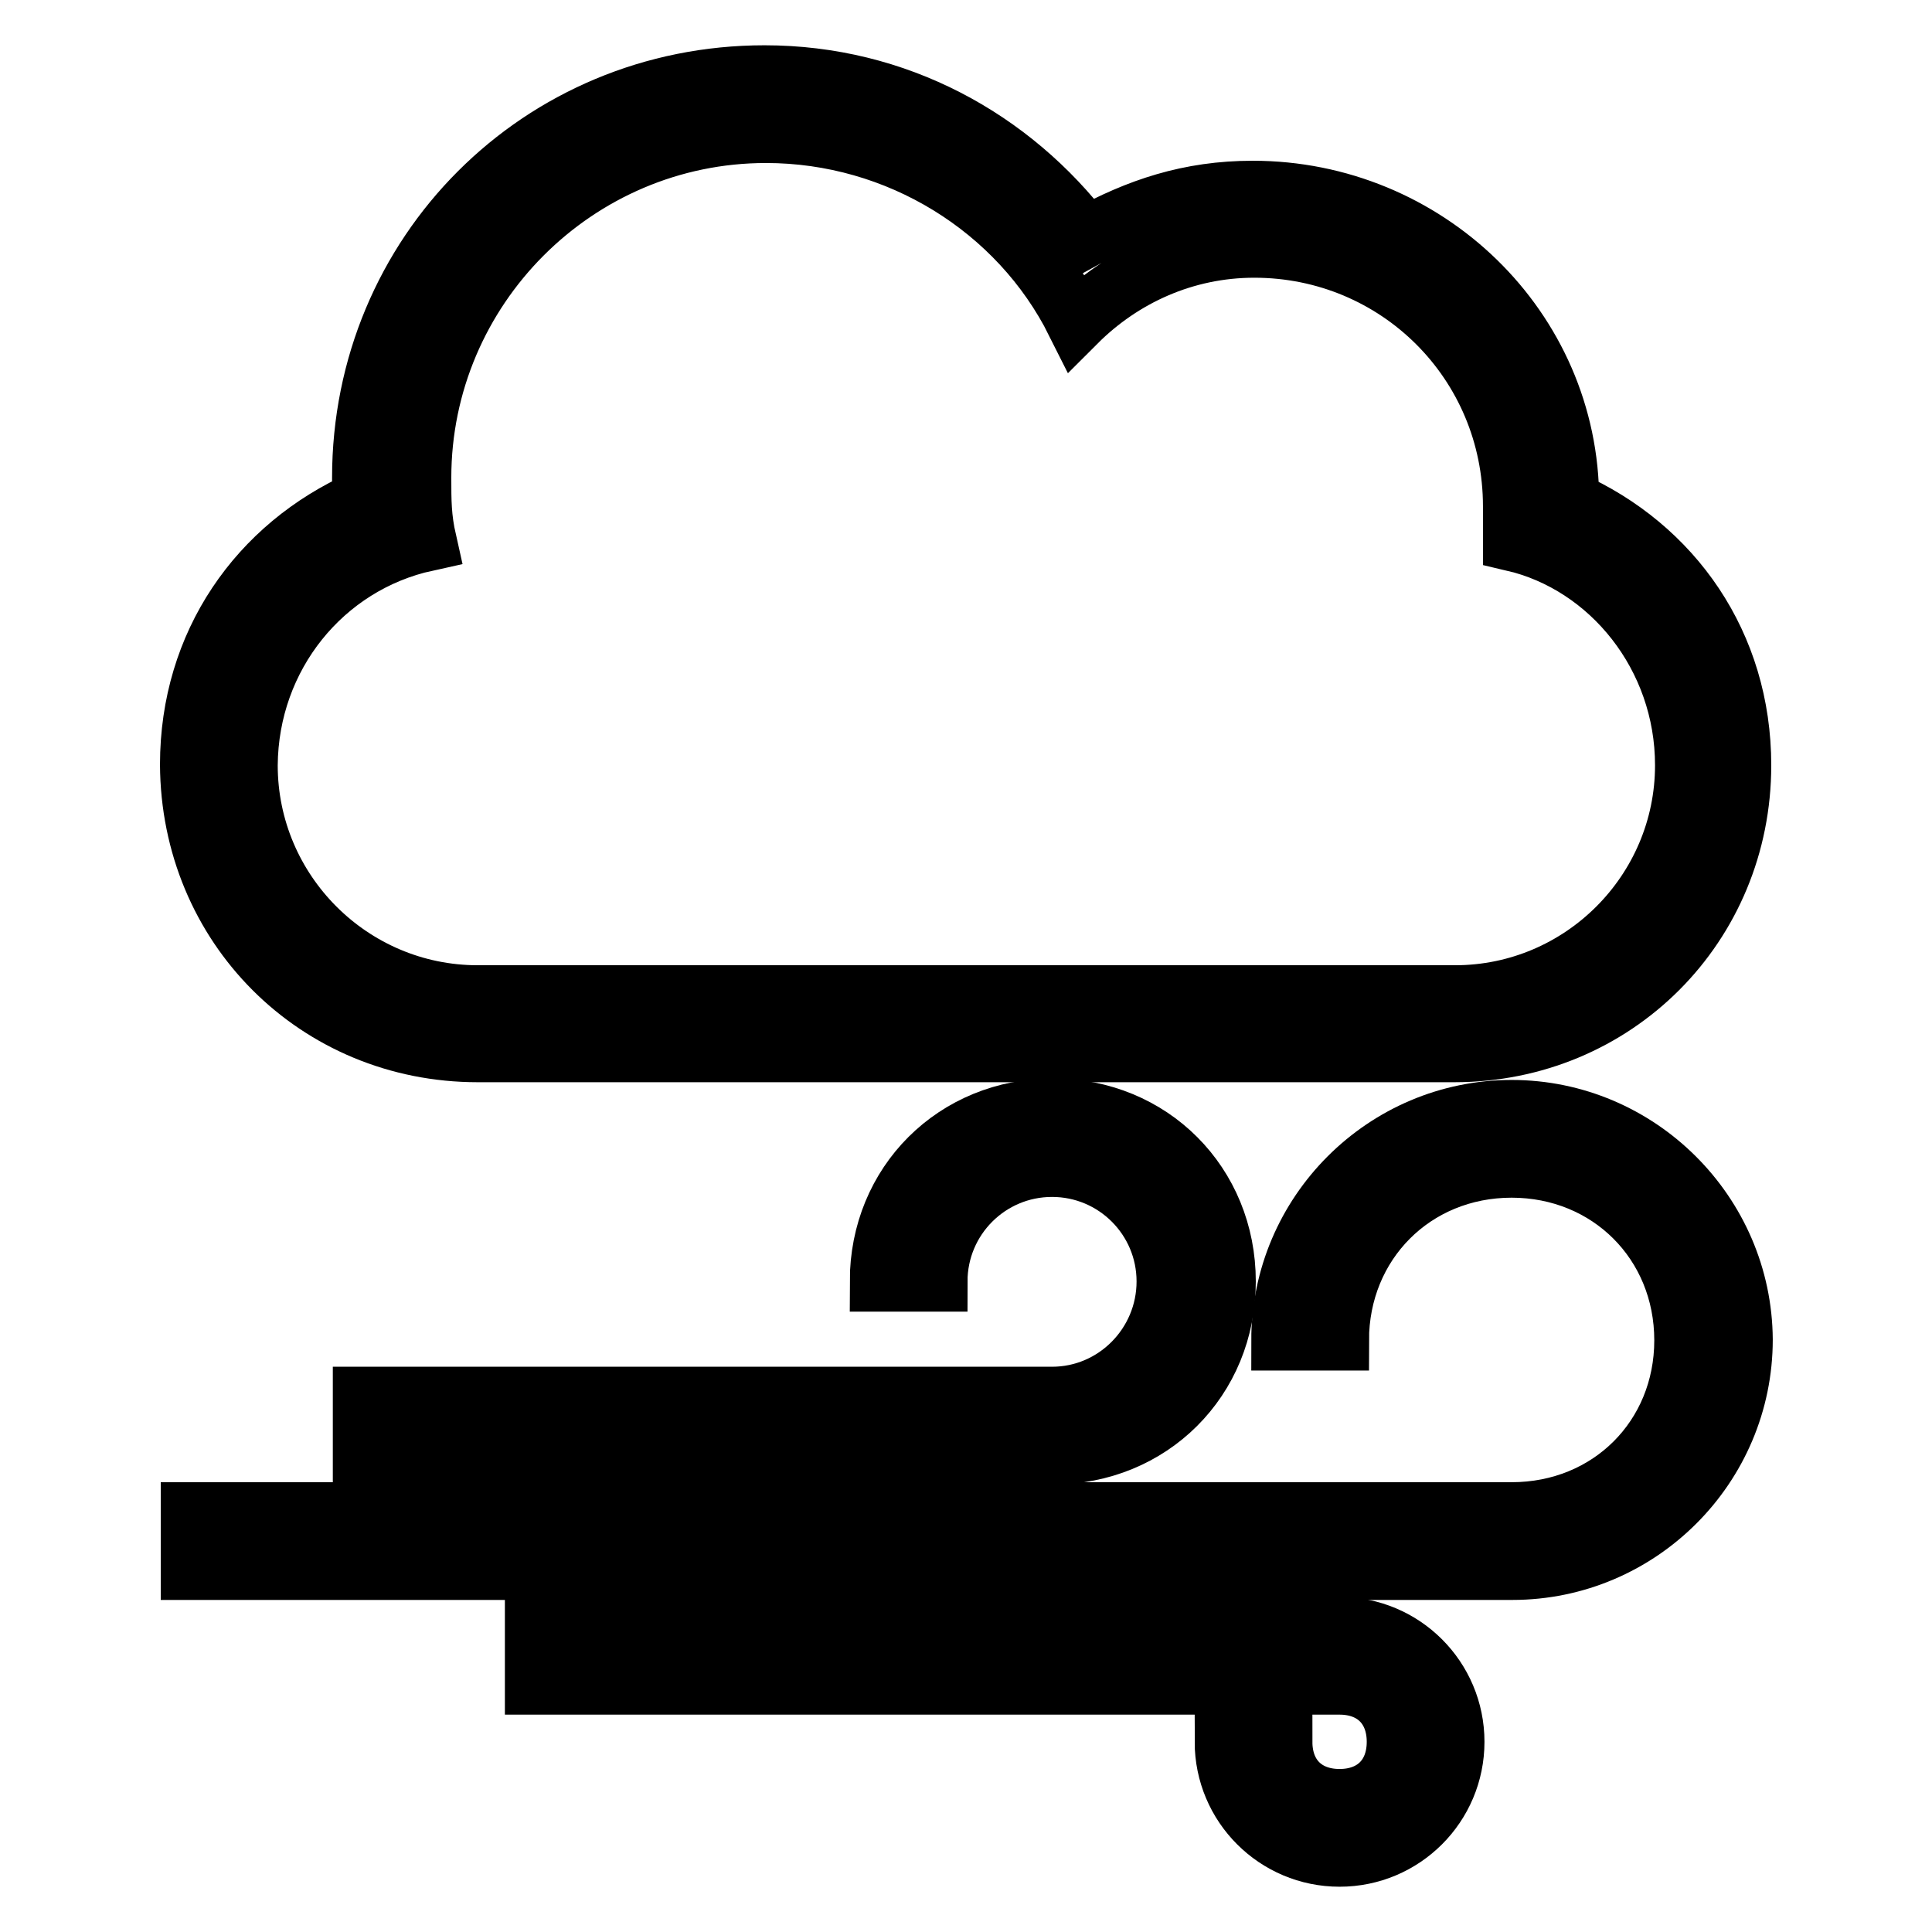
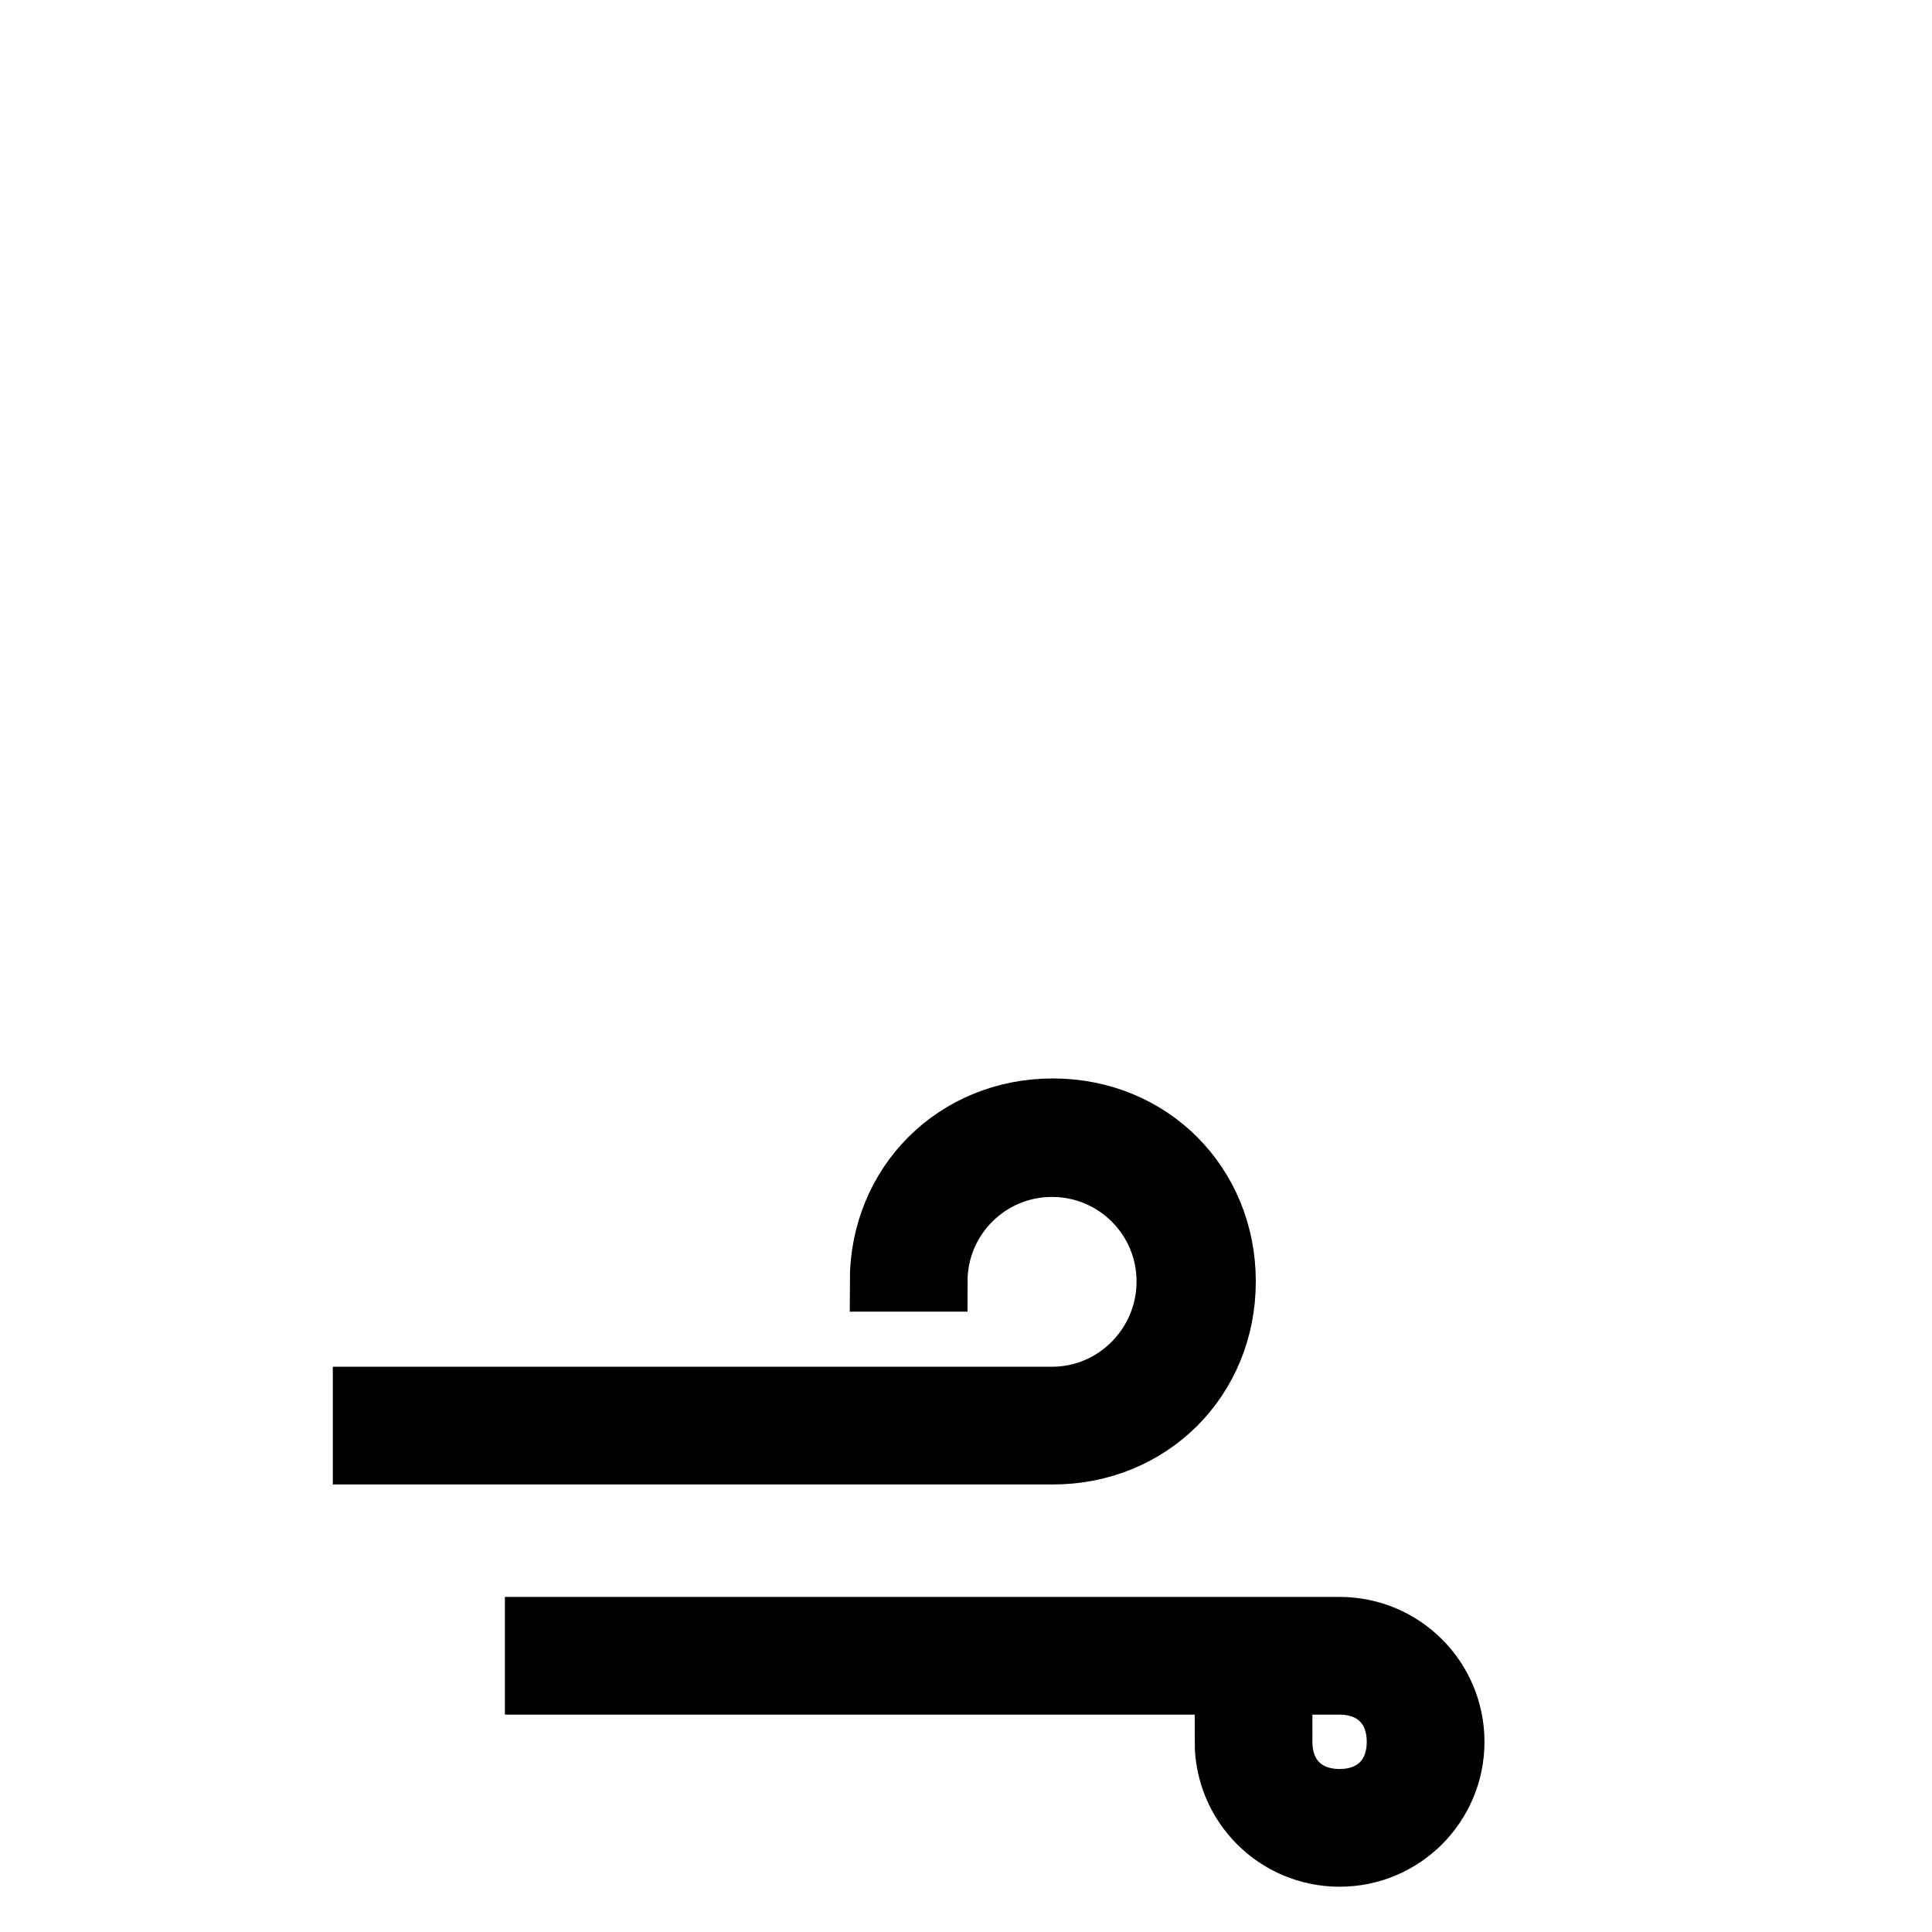
<svg xmlns="http://www.w3.org/2000/svg" version="1.1" x="0px" y="0px" viewBox="0 0 256 256" enable-background="new 0 0 256 256" xml:space="preserve">
  <g>
    <g>
      <g>
        <g>
-           <path stroke-width="8" fill-opacity="0" stroke="#000000" d="M63.3,139.4h129.4c21.3,0,38-16.8,38-38c0-16-9.1-28.9-22.8-35c0-22.9-19-41.1-41.9-41.1c-8.4,0-15.2,2.3-22.1,6.1C134,18.4,118.8,10,101.3,10C71.6,10,48,33.6,48,63.3c0,0.7,0,2.3,0,3c-13.7,6.1-22.8,19-22.8,35C25.3,122.7,42,139.4,63.3,139.4z M56.5,71.7c-0.7-3.1-0.7-5.3-0.7-8.4c0-25.1,20.5-45.7,45.7-45.7c17.5,0,33.5,9.9,41.1,25.1c6.1-6.1,14.4-9.9,23.6-9.9c19,0,34.3,15.2,34.3,34.3c0,1.5,0,3,0,4.6c12.9,3,22.8,15.2,22.8,29.7c0,16.8-13.7,30.5-30.5,30.5H63.3c-16.8,0-30.5-13.7-30.5-30.5C32.9,86.9,42.8,74.7,56.5,71.7z" />
          <path stroke-width="8" fill-opacity="0" stroke="#000000" d="M139.4,185.1H48.1v7.6h91.4c12.9,0,22.9-9.9,22.9-22.9c0-12.9-9.9-22.9-22.9-22.9c-12.9,0-22.9,9.9-22.9,22.9h7.6c0-8.4,6.8-15.2,15.2-15.2c8.4,0,15.2,6.8,15.2,15.2C154.6,178.2,147.8,185.1,139.4,185.1z" />
-           <path stroke-width="8" fill-opacity="0" stroke="#000000" d="M200.3,147.1c-16.8,0-30.5,13.7-30.5,30.5h7.6c0-12.9,9.9-22.9,22.9-22.9c12.9,0,22.9,9.9,22.9,22.9c0,12.9-9.9,22.8-22.9,22.8H25.3v7.6h175.1c16.8,0,30.5-13.7,30.5-30.5C230.8,160.8,217.1,147.1,200.3,147.1z" />
          <path stroke-width="8" fill-opacity="0" stroke="#000000" d="M177.5,215.6H70.9v7.6h106.6c4.6,0,7.6,3,7.6,7.6c0,4.6-3,7.6-7.6,7.6c-4.6,0-7.6-3-7.6-7.6h-7.6c0,8.4,6.8,15.2,15.2,15.2c8.4,0,15.2-6.8,15.2-15.2C192.7,222.4,185.9,215.6,177.5,215.6z" />
        </g>
      </g>
      <g />
      <g />
      <g />
      <g />
      <g />
      <g />
      <g />
      <g />
      <g />
      <g />
      <g />
      <g />
      <g />
      <g />
      <g />
    </g>
  </g>
</svg>